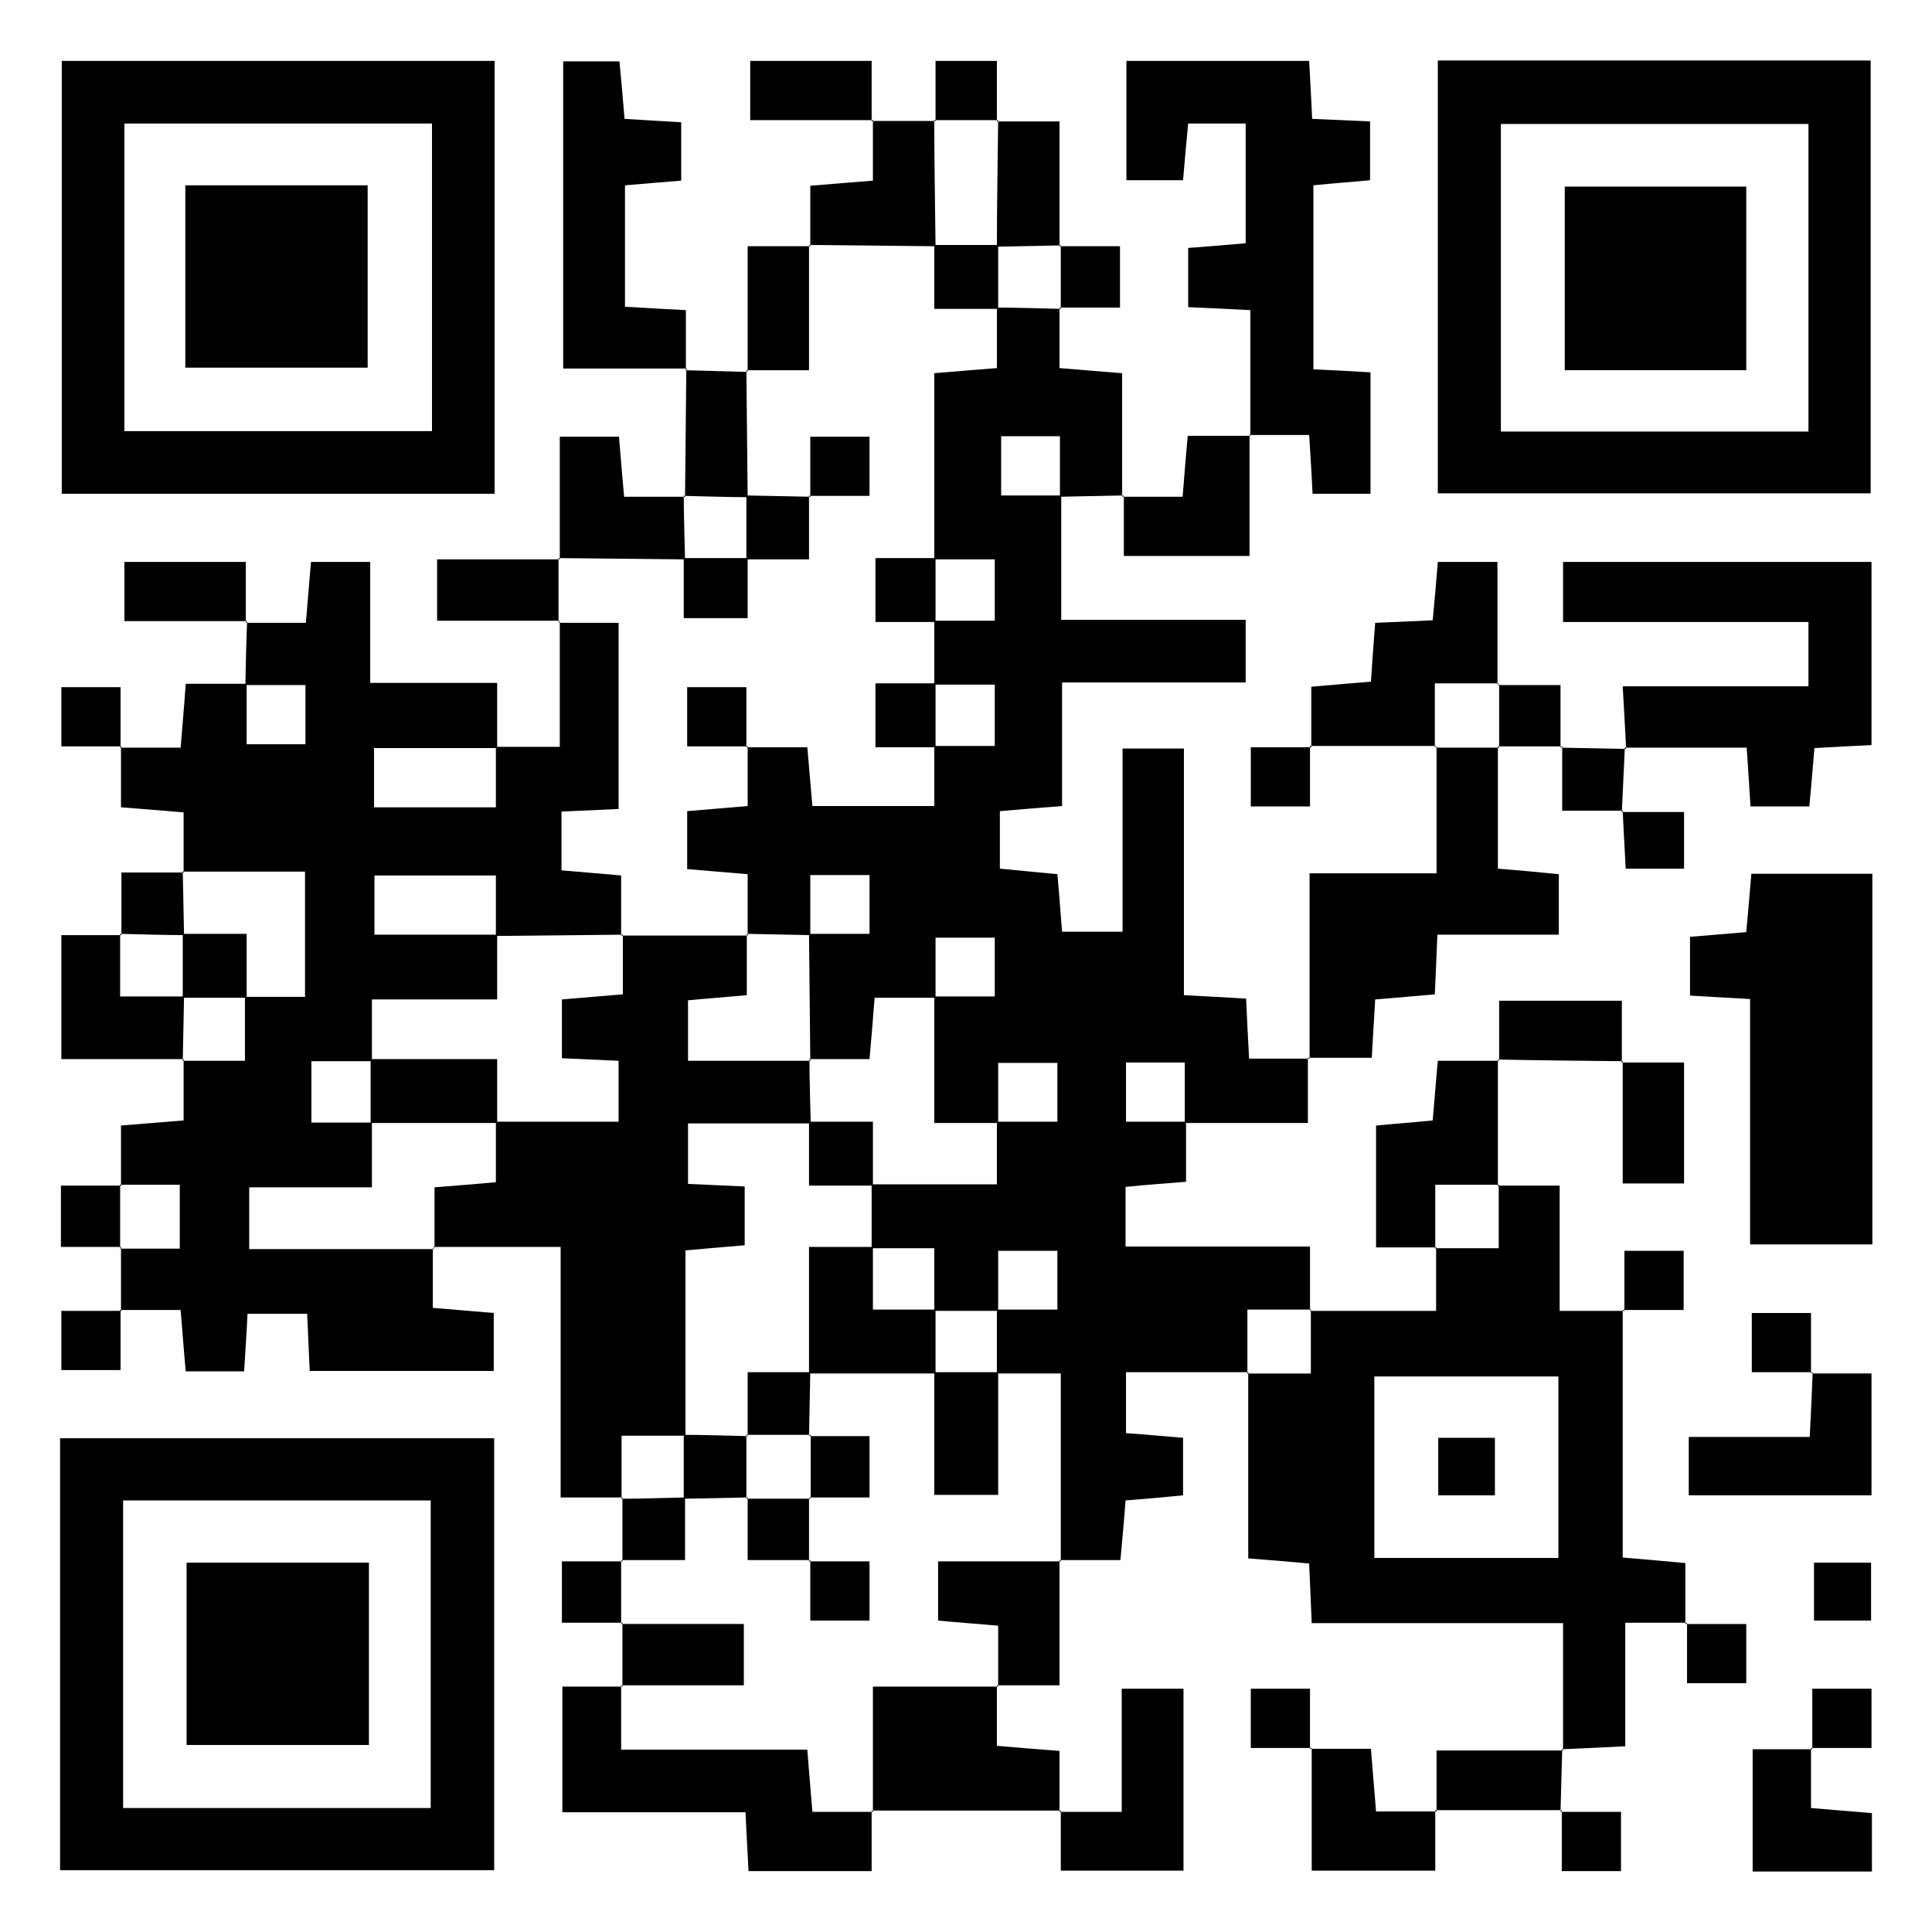
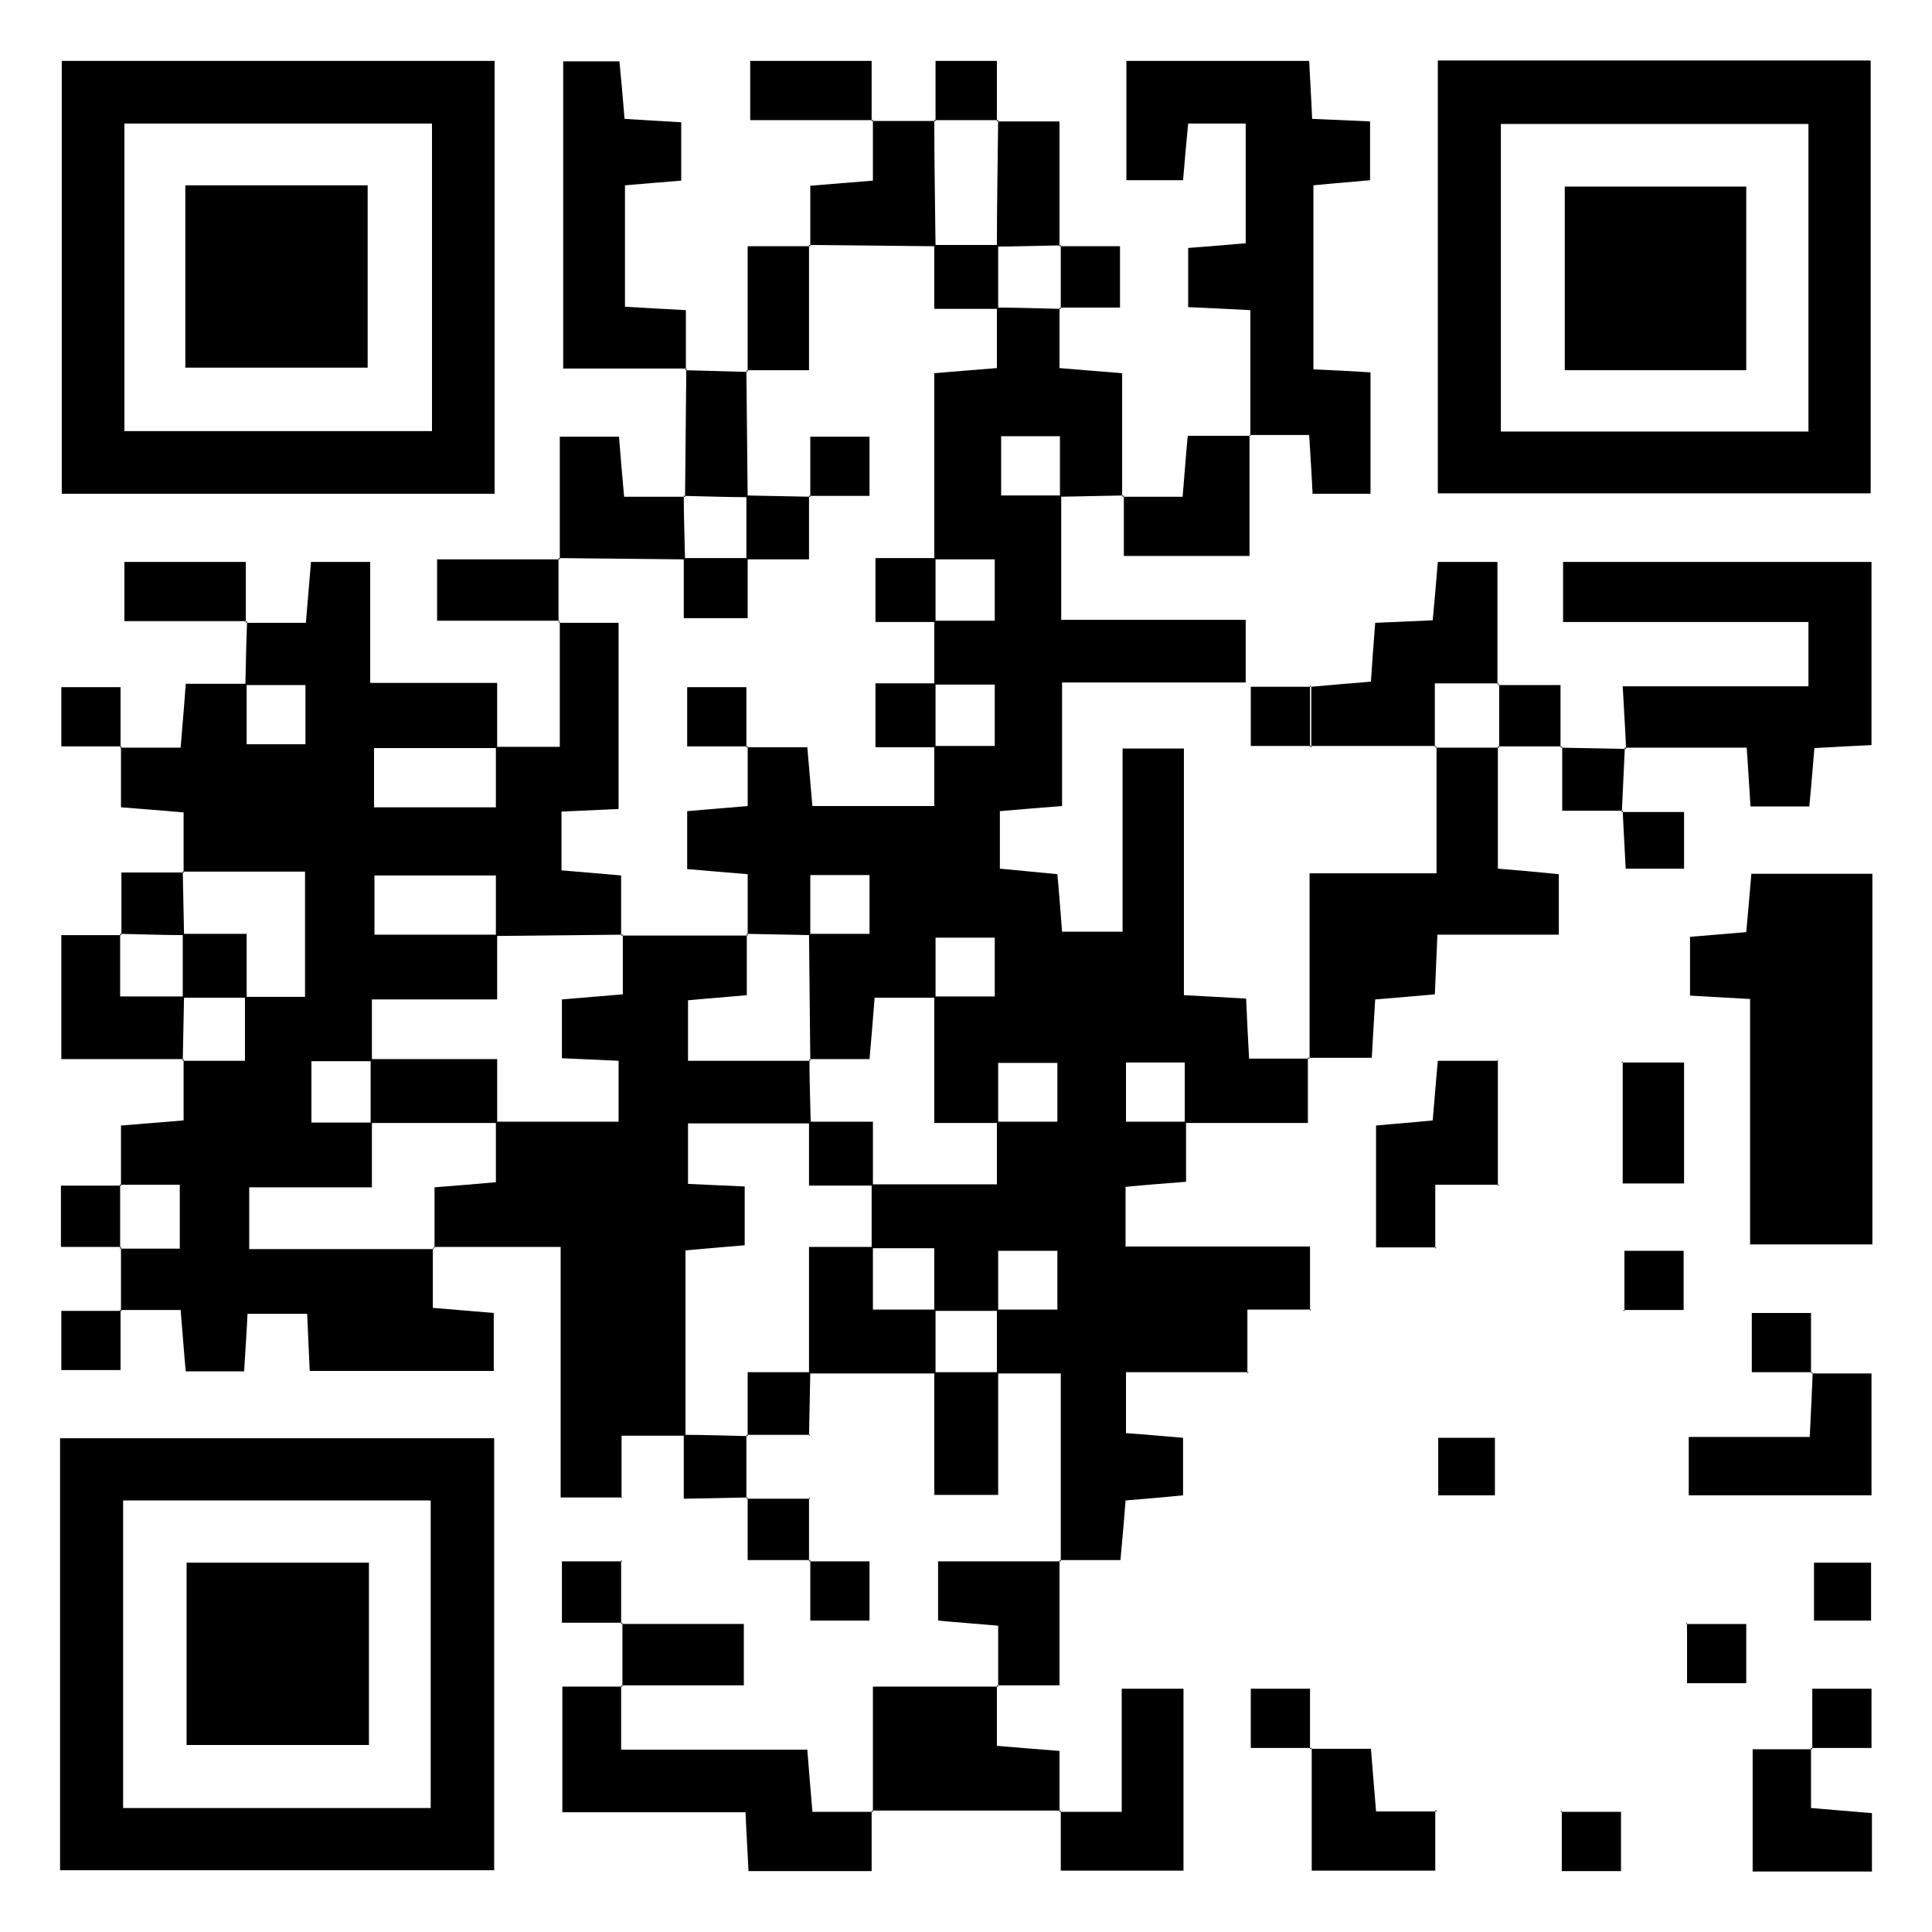
<svg xmlns="http://www.w3.org/2000/svg" id="Ebene_1" viewBox="0 0 45.35 45.35">
  <defs>
    <style>.cls-1{fill:#000;stroke-width:0px;}</style>
  </defs>
  <path class="cls-1" d="M26.37,11.63c-.5.01-1,.02-1.49.03,0-.47,0-.94,0-1.42h-1.38v1.39h1.41v2.92h4.33v1.47h-4.31v2.9c-.54.04-.97.08-1.46.12v1.35c.4.04.83.08,1.35.13.04.42.07.86.11,1.35h1.42v-4.3h1.44v5.79c.53.03.97.05,1.46.08.02.46.04.86.07,1.41.47,0,.94,0,1.41,0,0,0-.03-.03-.03-.03v1.54c-.98,0-1.94,0-2.89,0,0-.47,0-.94,0-1.42h-1.38v1.39h1.41v1.41c-.49.04-.93.07-1.42.12v1.4h4.33c0,.56,0,1.03,0,1.51l.03-.03h-1.5v1.5l.03-.03h-2.88v1.43c.43.03.86.07,1.34.11v1.35c-.4.04-.84.08-1.35.12-.03.42-.07.85-.12,1.4h-1.43l.03.03v-4.41c-.6,0-1.05,0-1.5,0,0-.5,0-1,0-1.5h1.42v-1.38h-1.39c0,.52,0,.96,0,1.41-.5,0-1,0-1.5,0v-1.47h-1.47c0-.5,0-1,0-1.5.97,0,1.93,0,2.94,0,0-.57,0-1.02,0-1.47.47,0,.94,0,1.42,0v-1.38h-1.39v1.41h-1.5c0-1.09,0-2.03,0-2.97.47,0,.94,0,1.42,0v-1.38h-1.39v1.41h-1.43c-.04.54-.08.97-.12,1.44h-1.42l.03.03c-.01-.99-.02-1.98-.03-2.97.47,0,.94,0,1.42,0v-1.38h-1.39v1.41c-.5-.01-1-.02-1.5-.03l.03.03v-1.43c-.56-.05-.99-.08-1.42-.12v-1.36c.5-.04.93-.08,1.42-.12v-1.41l-.03.03h1.43c.05.54.08.97.12,1.38h2.86c0-.52,0-.97,0-1.41.47,0,.95,0,1.42,0v-1.44h-1.42c0-.5,0-1,0-1.5.47,0,.95,0,1.42,0v-1.44h-1.42v-4.37c.57-.05,1-.08,1.47-.12,0-.52,0-.97,0-1.42.5,0,1,.02,1.5.03l-.03-.03v1.42c.5.04.93.08,1.47.12v2.9l.03-.03Z" />
  <path class="cls-1" d="M2.83,17.55h1.41c.04-.5.08-.93.12-1.5.48,0,.96,0,1.43,0,0,.47,0,.94,0,1.42h1.38v-1.39h-1.41c.01-.5.02-1,.04-1.49l-.03.03h1.41c.04-.5.08-.94.12-1.43h1.39v2.84h2.98c0,.58,0,1.05,0,1.53-.96,0-1.92,0-2.89,0v1.39h2.86v-1.42h1.5v-2.94l-.03.03h1.41v4.37c-.48.02-.89.04-1.34.06v1.38c.49.04.93.08,1.4.12v1.42l.03-.03c-.99.01-1.98.02-2.97.03,0-.47,0-.95,0-1.42h-2.85v1.39h2.88v1.52h-2.94c0,.55,0,1,0,1.45-.47,0-.95,0-1.42,0v1.44h1.42v1.52h-2.88v1.45h4.34l-.03-.03v1.41c.5.04.94.08,1.43.12v1.36h-4.32c-.02-.46-.04-.87-.06-1.34h-1.4c-.02.44-.05.87-.08,1.35h-1.37c-.04-.42-.07-.85-.12-1.44h-1.43l.03.03c0-.5,0-1,0-1.5l-.03.03h1.41v-1.5h-1.41l.03.03v-1.42c.46-.04.9-.07,1.47-.12v-1.43l-.03.03h1.47v-1.5h1.41v-2.94h-2.88l.03.03v-1.42c-.49-.04-.93-.08-1.47-.12v-1.43l-.03.03Z" />
-   <path class="cls-1" d="M35.16,27.83h1.45v2.94h1.51l-.03-.03v5.82c.49.04.93.08,1.47.13v1.43l.03-.03h-1.44v2.9c-.56.03-1.02.05-1.49.07,0,0,.03.03.03.03v-2.99h-5.9c-.02-.51-.04-.92-.06-1.4-.45-.04-.89-.08-1.43-.12,0-1.47,0-2.92,0-4.37l-.03.03h1.5v-1.5l-.03.03c.94,0,1.88,0,2.97,0,0-.55,0-1.02,0-1.5l-.03.03h1.5v-1.5l-.03.03ZM32.26,36.57h4.32v-4.26h-4.32v4.26Z" />
  <path class="cls-1" d="M33.75,11.57V1.42h10.16v10.16h-10.16ZM42.45,10.13V2.91h-7.22v7.22h7.22Z" />
  <path class="cls-1" d="M1.41,43.9v-10.14h10.19v10.14H1.41ZM2.89,42.44h7.22v-7.22H2.89v7.22Z" />
  <path class="cls-1" d="M11.61,1.43v10.16H1.45V1.43h10.16ZM10.14,2.9H2.92v7.22h7.22V2.9Z" />
  <path class="cls-1" d="M14.61,35.15h-1.45v-5.88c-1.06,0-2.02,0-2.99,0,0,0,.03.03.03.03v-1.43c.54-.04.98-.08,1.44-.12v-1.42h2.88v-1.43c-.48-.02-.89-.04-1.33-.06v-1.38c.49-.04.93-.08,1.43-.12v-1.41l-.03.03h2.97l-.03-.03v1.43c-.54.05-.97.08-1.38.12v1.42h2.88l-.03-.03c0,.5.02,1,.03,1.5h-2.88v1.42c.48.02.89.04,1.33.06v1.38c-.49.04-.92.08-1.39.12,0,1.5,0,2.93,0,4.35-.46,0-.93,0-1.5,0v1.47l.03-.03Z" />
  <path class="cls-1" d="M29.35,10.23v-2.95c-.57-.03-.98-.05-1.46-.07v-1.39c.43-.03.86-.07,1.35-.11v-2.81h-1.35c-.04.41-.08.85-.12,1.33h-1.33V1.43h4.29c.02.43.05.86.07,1.36.46.02.87.04,1.36.06v1.38c-.41.04-.84.07-1.33.12v4.32c.45.02.86.04,1.34.07v2.85h-1.36c-.02-.45-.05-.89-.08-1.38-.51,0-.96,0-1.4,0,0,0,.03.03.03.03Z" />
  <path class="cls-1" d="M43.95,20.52v8.69h-2.87v-5.76c-.51-.03-.92-.05-1.41-.08v-1.38c.39-.03.82-.07,1.32-.11.04-.45.08-.88.12-1.37h2.84Z" />
  <path class="cls-1" d="M38.17,17.58c-.02-.45-.05-.9-.08-1.47h4.36v-1.51h-5.76v-1.41h7.24v4.3c-.43.02-.84.04-1.34.07-.04.44-.07.87-.12,1.37h-1.38c-.03-.42-.05-.83-.09-1.38-.95,0-1.91,0-2.87,0,0,0,.03.03.03.03Z" />
  <path class="cls-1" d="M35.16,17.51v2.88c.5.04.94.08,1.43.13v1.42h-2.85c-.02.51-.04.92-.06,1.4-.46.04-.89.08-1.4.12-.03.45-.05.89-.08,1.37-.53,0-1.01,0-1.49,0,0,0,.03.03.03.03,0-1.42,0-2.84,0-4.36h2.98c0-1.06,0-2.02,0-2.98l-.03.03h1.5l-.03-.03Z" />
  <path class="cls-1" d="M20.46,42.5v1.42h-2.89c-.02-.44-.05-.88-.07-1.38h-4.3v-2.95h1.41l-.03-.03v1.51h4.37c.04.53.08.97.12,1.46h1.42l-.03-.03Z" />
  <path class="cls-1" d="M16.12,8.65h-2.9V1.44h1.32c.04.41.08.85.12,1.35.43.03.84.05,1.33.08v1.37c-.39.03-.83.07-1.32.11v2.85c.46.03.9.05,1.43.08,0,.51,0,.95,0,1.4,0,0,.03-.03.03-.03Z" />
  <path class="cls-1" d="M24.9,42.5c-1.48,0-2.96,0-4.44,0l.03.03v-2.94h2.94l-.03-.03v1.42c.49.04.93.08,1.47.12v1.43l.03-.03Z" />
  <path class="cls-1" d="M30.78,17.54v-1.42c.47-.04.9-.08,1.4-.12.03-.45.06-.88.1-1.38.45-.02.86-.04,1.35-.06.04-.43.08-.86.12-1.37h1.4c0,.96,0,1.92,0,2.88l.03-.03h-1.5v1.5l.03-.03c-.99,0-1.98,0-2.97,0l.03.03Z" />
  <path class="cls-1" d="M42.51,32.24h1.42v2.86h-4.29v-1.37h2.84c.03-.58.05-1.05.07-1.52l-.03.03Z" />
  <path class="cls-1" d="M24.87,42.53h1.46v-2.89h1.45v4.27h-2.88c0-.46,0-.93,0-1.41,0,0-.03.03-.03.03Z" />
  <path class="cls-1" d="M35.16,24.87c0,.99,0,1.98,0,2.97l.03-.03h-1.5v1.5l.03-.03c-.45,0-.9,0-1.42,0v-2.86c.4-.04.84-.07,1.33-.12.04-.43.07-.87.12-1.4h1.43l-.03-.03Z" />
  <path class="cls-1" d="M13.14,13.13v-2.88h1.39c.03.4.07.84.12,1.41h1.43l-.03-.03c0,.5.02,1,.03,1.5-.99-.01-1.98-.02-2.97-.03l.03.03Z" />
  <path class="cls-1" d="M42.51,41.03v1.41c.5.04.94.08,1.43.12v1.37h-2.8v-2.87h1.4l-.03-.03Z" />
  <path class="cls-1" d="M33.69,42.5v1.41h-2.9v-2.89l-.03.03h1.42c.04.46.07.89.12,1.47h1.43l-.03-.03Z" />
  <path class="cls-1" d="M19.02,5.78v-1.42c.46-.04.89-.07,1.47-.12v-1.43l-.03.03c.5,0,1,0,1.5,0l-.03-.03c0,.99.02,1.98.03,2.97-.99-.01-1.98-.02-2.97-.03l.03.03Z" />
  <path class="cls-1" d="M24.87,36.62v2.94h-1.47s.03.03.03.03v-1.43c-.57-.05-1-.08-1.41-.12v-1.39h2.88l-.03-.03Z" />
  <path class="cls-1" d="M4.32,24.86H1.44v-2.91h1.41l-.03-.03v1.47h1.5c-.01.5-.02,1-.03,1.5l.03-.03Z" />
  <path class="cls-1" d="M26.34,11.66h1.42c.04-.47.07-.9.12-1.43.48,0,.98,0,1.48,0,0,0-.03-.03-.03-.03,0,.93,0,1.86,0,2.85h-2.95c0-.48,0-.95,0-1.42,0,0-.03.03-.03.03Z" />
  <path class="cls-1" d="M20.49,2.82h-2.88v-1.39h2.85c0,.48,0,.95,0,1.42,0,0,.03-.03.03-.03Z" />
-   <path class="cls-1" d="M33.72,42.53v-1.44c1.01,0,2,0,2.98,0,0,0-.03-.03-.03-.03-.01.49-.03.98-.04,1.46l.03-.03c-.99,0-1.98,0-2.97,0,0,0,.03.03.03.03Z" />
  <path class="cls-1" d="M14.61,39.59c0-.5,0-1,0-1.5l-.03.03h2.88v1.44h-2.88l.03.03Z" />
  <path class="cls-1" d="M23.4,2.85h1.47v2.94l.03-.03c-.5.01-1,.02-1.5.03,0-.99.02-1.98.03-2.97l-.03.03Z" />
  <path class="cls-1" d="M17.55,8.72v-2.94c.52,0,1,0,1.47,0,0,0-.03-.03-.03-.03v2.94h-1.47l.03.03Z" />
  <path class="cls-1" d="M16.08,11.67c.01-1,.02-2.01.03-3.01,0,0-.03.03-.03.03.49.01.98.03,1.47.04l-.03-.03c.01.99.02,1.98.03,2.97-.5,0-1-.02-1.5-.03l.03.03Z" />
  <path class="cls-1" d="M13.14,14.57h-2.88v-1.44h2.88s-.03-.03-.03-.03c0,.5,0,1,0,1.5l.03-.03Z" />
  <path class="cls-1" d="M38.06,24.94h1.47v2.84h-1.44c0-.95,0-1.91,0-2.87,0,0-.03.03-.03.03Z" />
  <path class="cls-1" d="M5.8,14.58h-2.88v-1.39h2.85c0,.48,0,.95,0,1.42,0,0,.03-.03.03-.03Z" />
-   <path class="cls-1" d="M35.19,24.9v-1.41h2.88c0,.51,0,.98,0,1.45,0,0,.03-.03.03-.03-.98-.01-1.96-.02-2.94-.04,0,0,.03.03.03.03Z" />
  <path class="cls-1" d="M2.85,29.27h-1.42v-1.44c.47,0,.94,0,1.42,0l-.03-.03v1.5l.03-.03Z" />
  <path class="cls-1" d="M2.86,17.52h-1.42v-1.39h1.39c0,.48,0,.95,0,1.42,0,0,.03-.03.03-.03Z" />
  <path class="cls-1" d="M38.13,30.78v-1.42h1.39v1.39c-.48,0-.95,0-1.42,0,0,0,.03.03.03.03Z" />
  <path class="cls-1" d="M2.83,30.74v1.42h-1.39v-1.39c.48,0,.95,0,1.42,0,0,0-.03-.03-.03-.03Z" />
  <path class="cls-1" d="M42.54,32.21h-1.42v-1.39h1.39c0,.48,0,.95,0,1.42,0,0,.03-.03.03-.03Z" />
  <path class="cls-1" d="M2.85,21.95v-1.47h1.47l-.03-.03c.01.5.02,1,.03,1.5-.5,0-1-.02-1.5-.03l.03.03Z" />
  <path class="cls-1" d="M38.06,19.06h1.47v1.33h-1.37c-.02-.43-.05-.89-.07-1.36,0,0-.03.03-.03.03Z" />
  <path class="cls-1" d="M24.87,5.78h1.42v1.44c-.47,0-.94,0-1.42,0l.03.03c0-.5,0-1,0-1.5l-.03.03Z" />
  <path class="cls-1" d="M36.63,17.55c.51.01,1.02.02,1.54.03,0,0-.03-.03-.03-.03-.02.5-.05,1-.07,1.51,0,0,.03-.03.03-.03-.44,0-.89,0-1.43,0v-1.51l-.03.03Z" />
-   <path class="cls-1" d="M14.61,36.65c0-.5,0-1,0-1.5,0,0-.03.03-.03.03.5,0,1-.02,1.5-.03v1.47h-1.5l.03.03Z" />
  <path class="cls-1" d="M14.61,38.09h-1.42v-1.44c.47,0,.94,0,1.42,0,0,0-.03-.03-.03-.03,0,.5,0,1,0,1.5l.03-.03Z" />
-   <path class="cls-1" d="M30.75,17.51v1.42h-1.39v-1.39c.48,0,.95,0,1.42,0,0,0-.03-.03-.03-.03Z" />
+   <path class="cls-1" d="M30.75,17.51h-1.39v-1.39c.48,0,.95,0,1.42,0,0,0-.03-.03-.03-.03Z" />
  <path class="cls-1" d="M42.58,36.68h1.34v1.36h-1.34v-1.36Z" />
  <path class="cls-1" d="M39.57,38.12h1.42v1.39h-1.39c0-.48,0-.95,0-1.42,0,0-.03.03-.03.03Z" />
  <path class="cls-1" d="M36.66,17.52c-.5,0-1,0-1.5,0,0,0,.03.03.03.03,0-.5,0-1,0-1.5l-.03.03c.46,0,.93,0,1.47,0,0,.55,0,1.01,0,1.47,0,0,.03-.03.03-.03Z" />
  <path class="cls-1" d="M21.96,2.85v-1.42h1.44v1.42l.03-.03h-1.5l.03.03Z" />
  <path class="cls-1" d="M30.78,41.03h-1.42v-1.39h1.39c0,.48,0,.95,0,1.42,0,0,.03-.03.03-.03Z" />
  <path class="cls-1" d="M42.54,41.06v-1.42h1.39v1.39c-.48,0-.95,0-1.42,0,0,0,.03.03.03.03Z" />
  <path class="cls-1" d="M36.63,42.53h1.42v1.39h-1.39c0-.48,0-.95,0-1.42,0,0-.03.03-.03.03Z" />
  <path class="cls-1" d="M17.52,13.13c0-.5,0-1,0-1.5.5.01,1,.02,1.5.03l-.03-.03v1.5h-1.47Z" />
  <path class="cls-1" d="M19.02,11.67v-1.42h1.39v1.39c-.48,0-.95,0-1.42,0,0,0,.03.03.03.03Z" />
  <path class="cls-1" d="M21.93,5.75c.5,0,1,0,1.5,0v1.5h-1.5v-1.5Z" />
  <path class="cls-1" d="M16.05,13.1h1.5v1.41h-1.5v-1.41Z" />
  <path class="cls-1" d="M21.96,13.1v1.5h-1.41v-1.5h1.41Z" />
  <path class="cls-1" d="M21.96,16.04v1.5h-1.41v-1.5h1.41Z" />
  <path class="cls-1" d="M17.55,17.52h-1.42v-1.39h1.39c0,.48,0,.95,0,1.42,0,0,.03-.03.03-.03Z" />
  <path class="cls-1" d="M21.96,30.74v1.5c-.99,0-1.98,0-2.97,0v-2.97h1.5v1.47h1.47Z" />
  <path class="cls-1" d="M21.93,32.21h1.5c0,.94,0,1.87,0,2.88h-1.5v-2.88Z" />
  <path class="cls-1" d="M17.55,33.71v-1.5h1.47c-.01.5-.02,1-.03,1.5l.03-.03c-.5,0-1,0-1.5,0l.03.03Z" />
  <path class="cls-1" d="M16.05,35.18c0-.5,0-1,0-1.5.5,0,1,.02,1.5.03,0,0-.03-.03-.03-.03,0,.5,0,1,0,1.5l.03-.03c-.5.01-1,.02-1.5.03Z" />
-   <path class="cls-1" d="M18.99,33.71h1.42v1.44c-.47,0-.94,0-1.41,0l.03.03c0-.5,0-1,0-1.5l-.03.03Z" />
  <path class="cls-1" d="M19.02,36.62h-1.47c0-.52,0-.99,0-1.47l-.03.03c.5,0,1,0,1.5,0l-.03-.03c0,.5,0,1,0,1.5,0,0,.03-.03.03-.03Z" />
  <path class="cls-1" d="M18.99,36.65h1.42v1.39h-1.39c0-.48,0-.95,0-1.42,0,0-.03.03-.03.03Z" />
  <path class="cls-1" d="M18.99,26.33h1.5v1.5h-1.5v-1.5Z" />
  <path class="cls-1" d="M8.7,26.36v-1.5c.94,0,1.88,0,2.97,0,0,.55,0,1.03,0,1.5-.99,0-1.98,0-2.97,0Z" />
  <path class="cls-1" d="M4.29,23.42v-1.5h1.5v1.5c-.5,0-1,0-1.5,0Z" />
  <path class="cls-1" d="M33.76,33.75h1.33v1.35h-1.33v-1.35Z" />
  <path class="cls-1" d="M40.99,8.69h-4.26v-4.31h4.26v4.31Z" />
  <path class="cls-1" d="M4.38,36.68h4.28v4.28h-4.28v-4.28Z" />
  <path class="cls-1" d="M4.35,8.63v-4.28h4.28v4.28h-4.28Z" />
</svg>